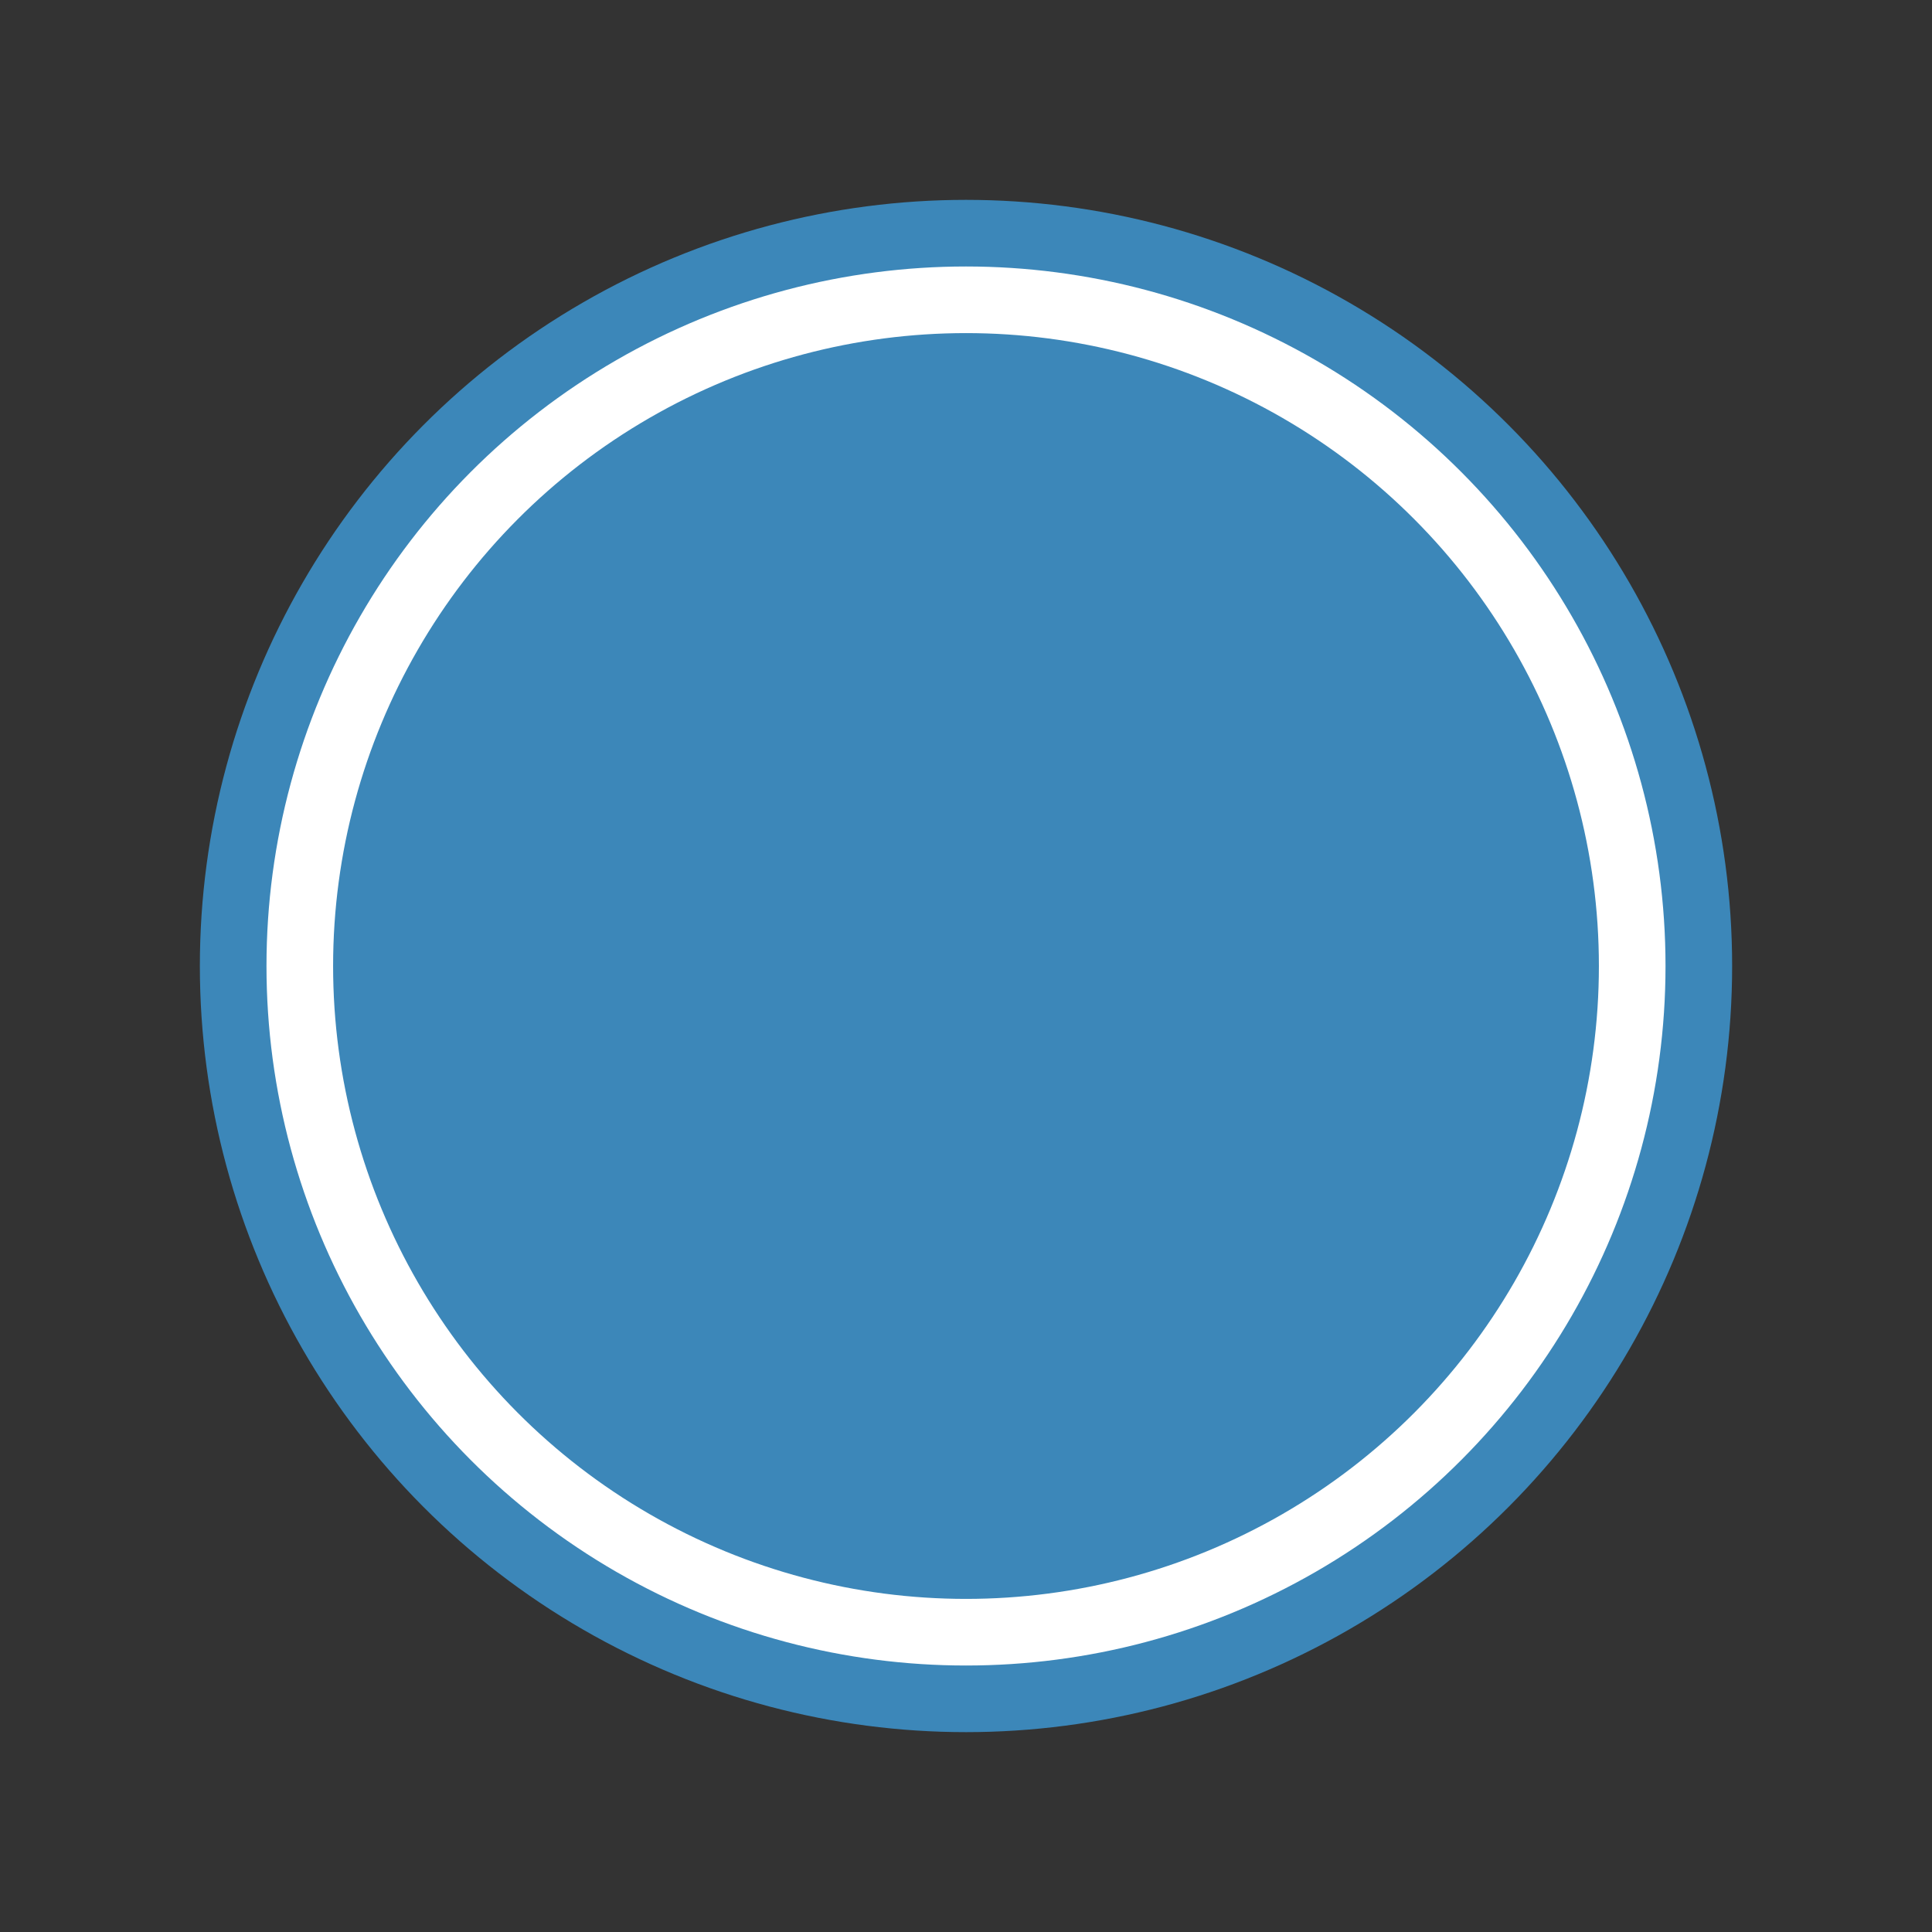
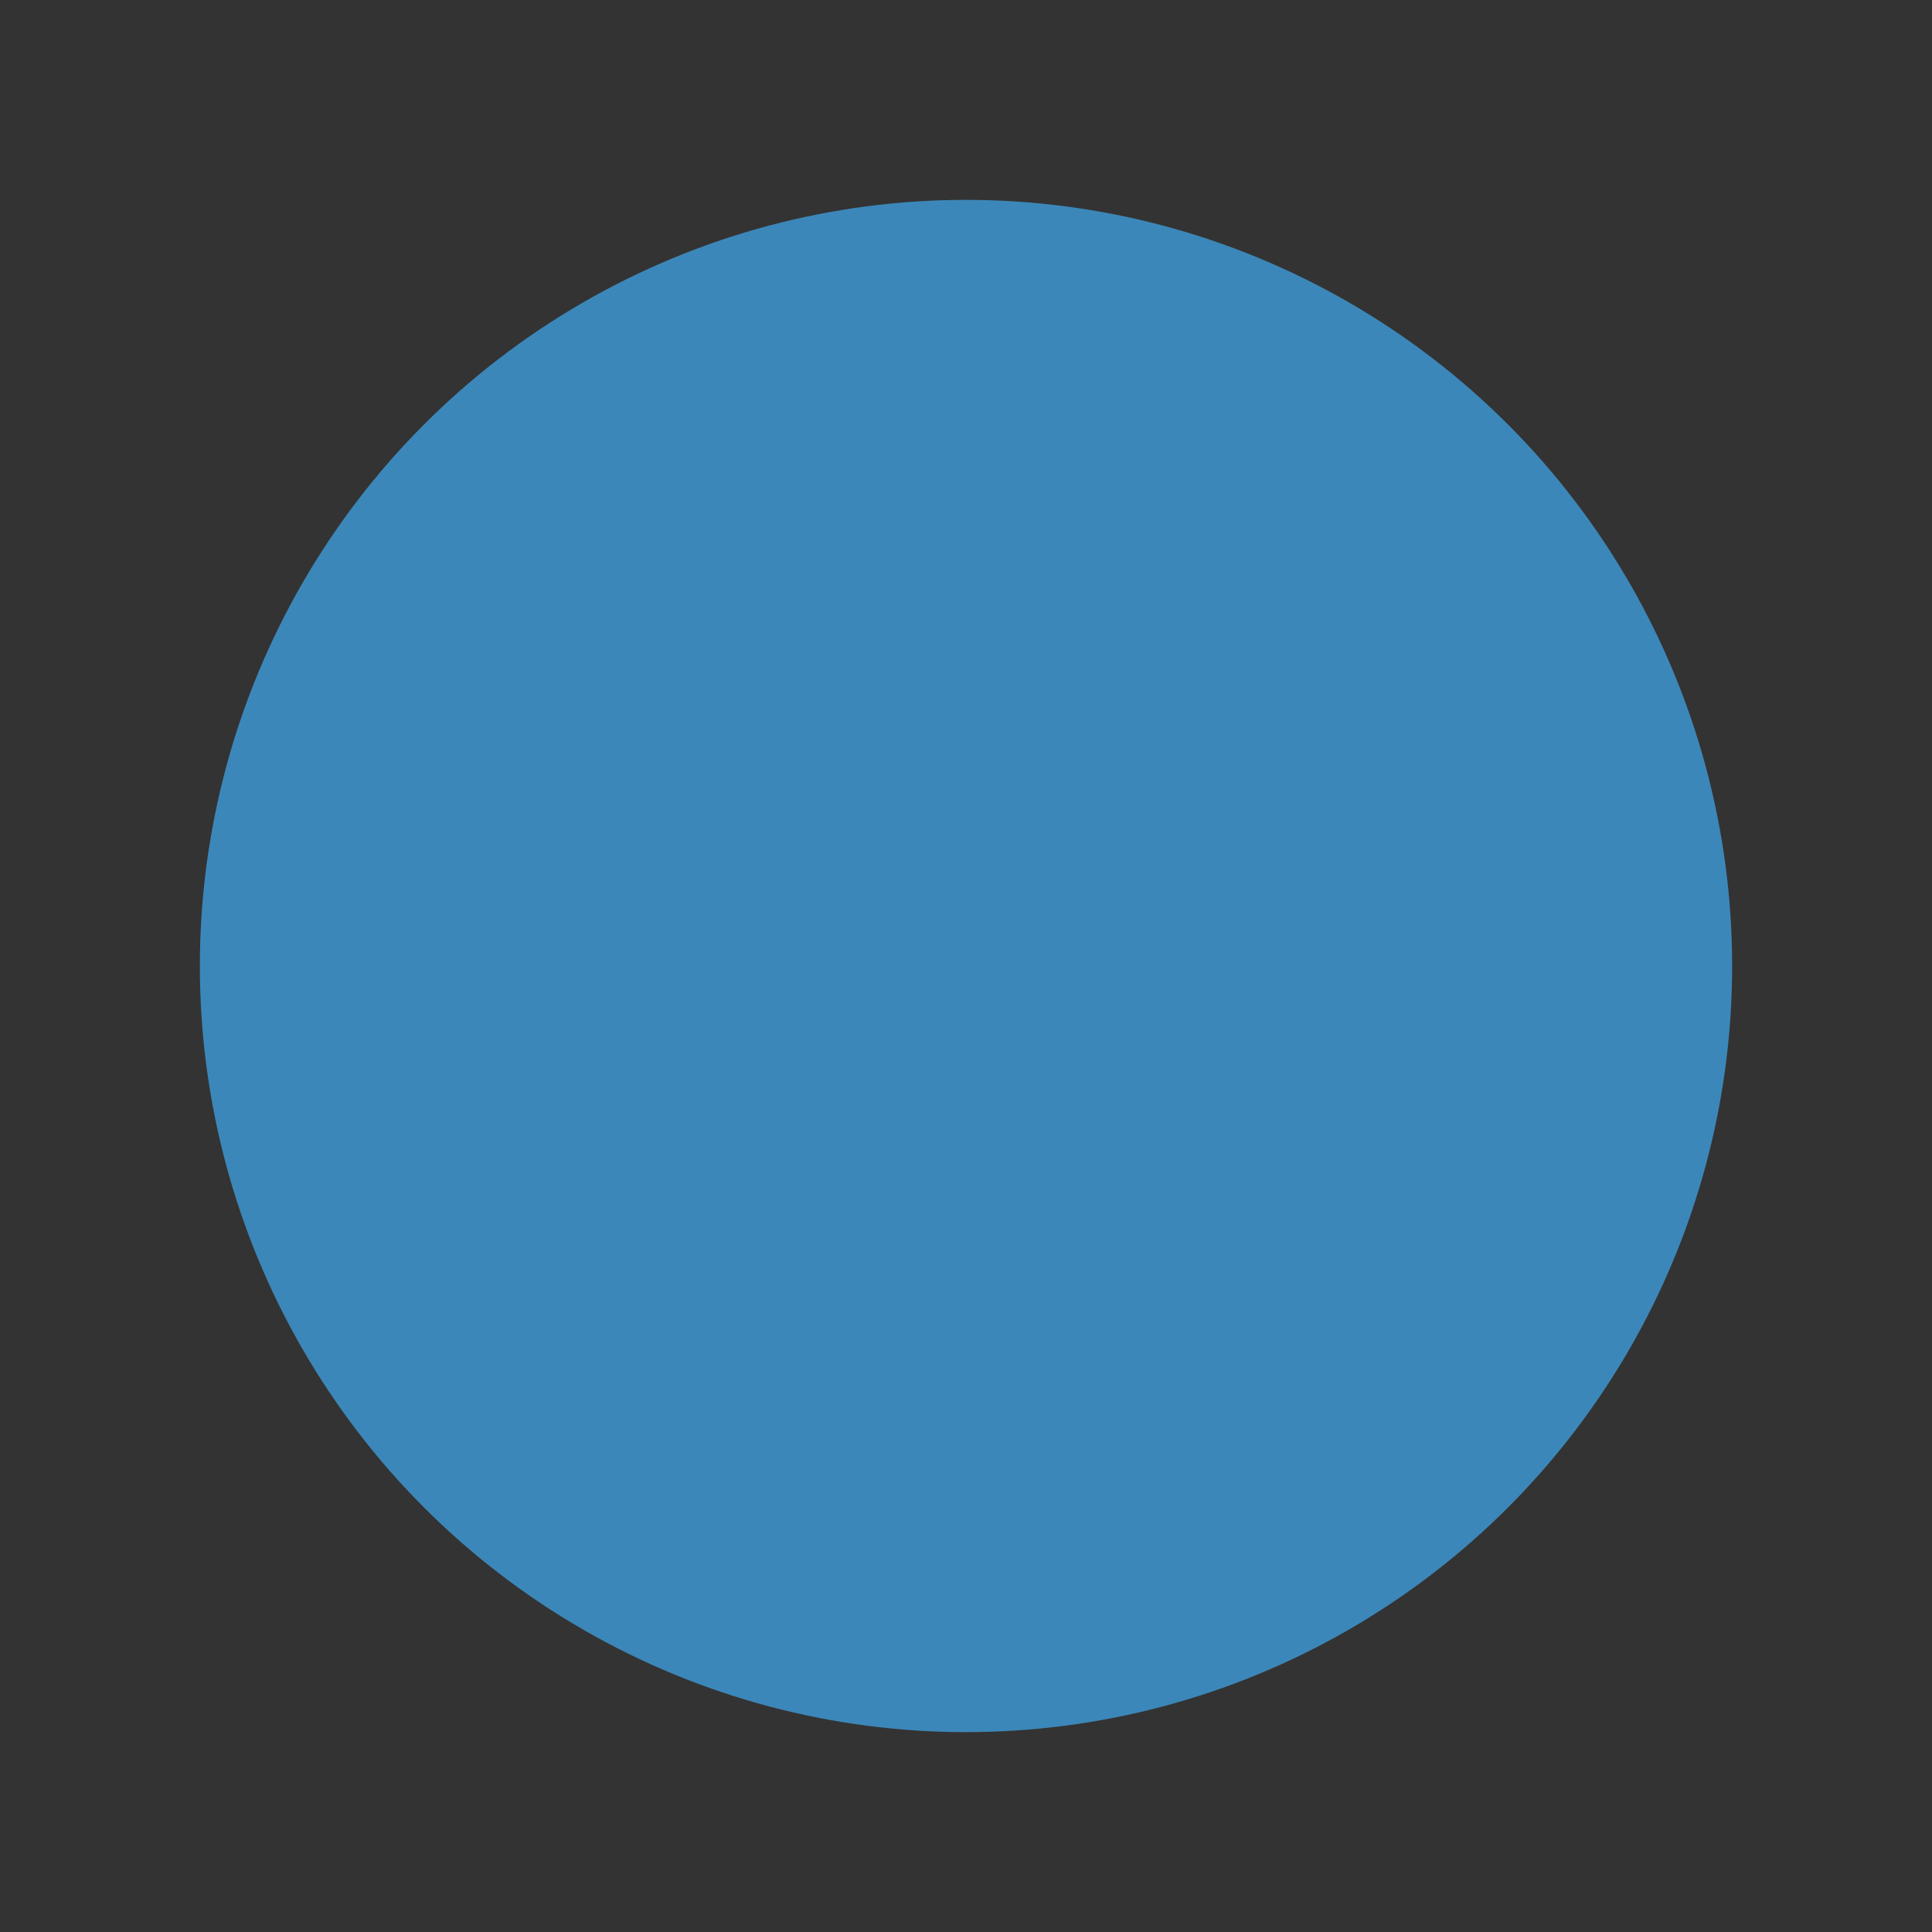
<svg xmlns="http://www.w3.org/2000/svg" width="29px" height="29px" viewBox="0 0 29 29" version="1.1">
  <rect x="0" y="0" width="29" height="29" fill="#333333" stroke="none" />
  <title>dot_blue</title>
  <g id="dot_blue" stroke="none" stroke-width="1" fill="none" fill-rule="evenodd">
    <circle id="Oval" fill="#3C87B9" cx="14.5" cy="14.5" r="11.5" />
-     <circle id="Oval" stroke="#FFFFFF" cx="14.5" cy="14.5" r="10" />
  </g>
</svg>